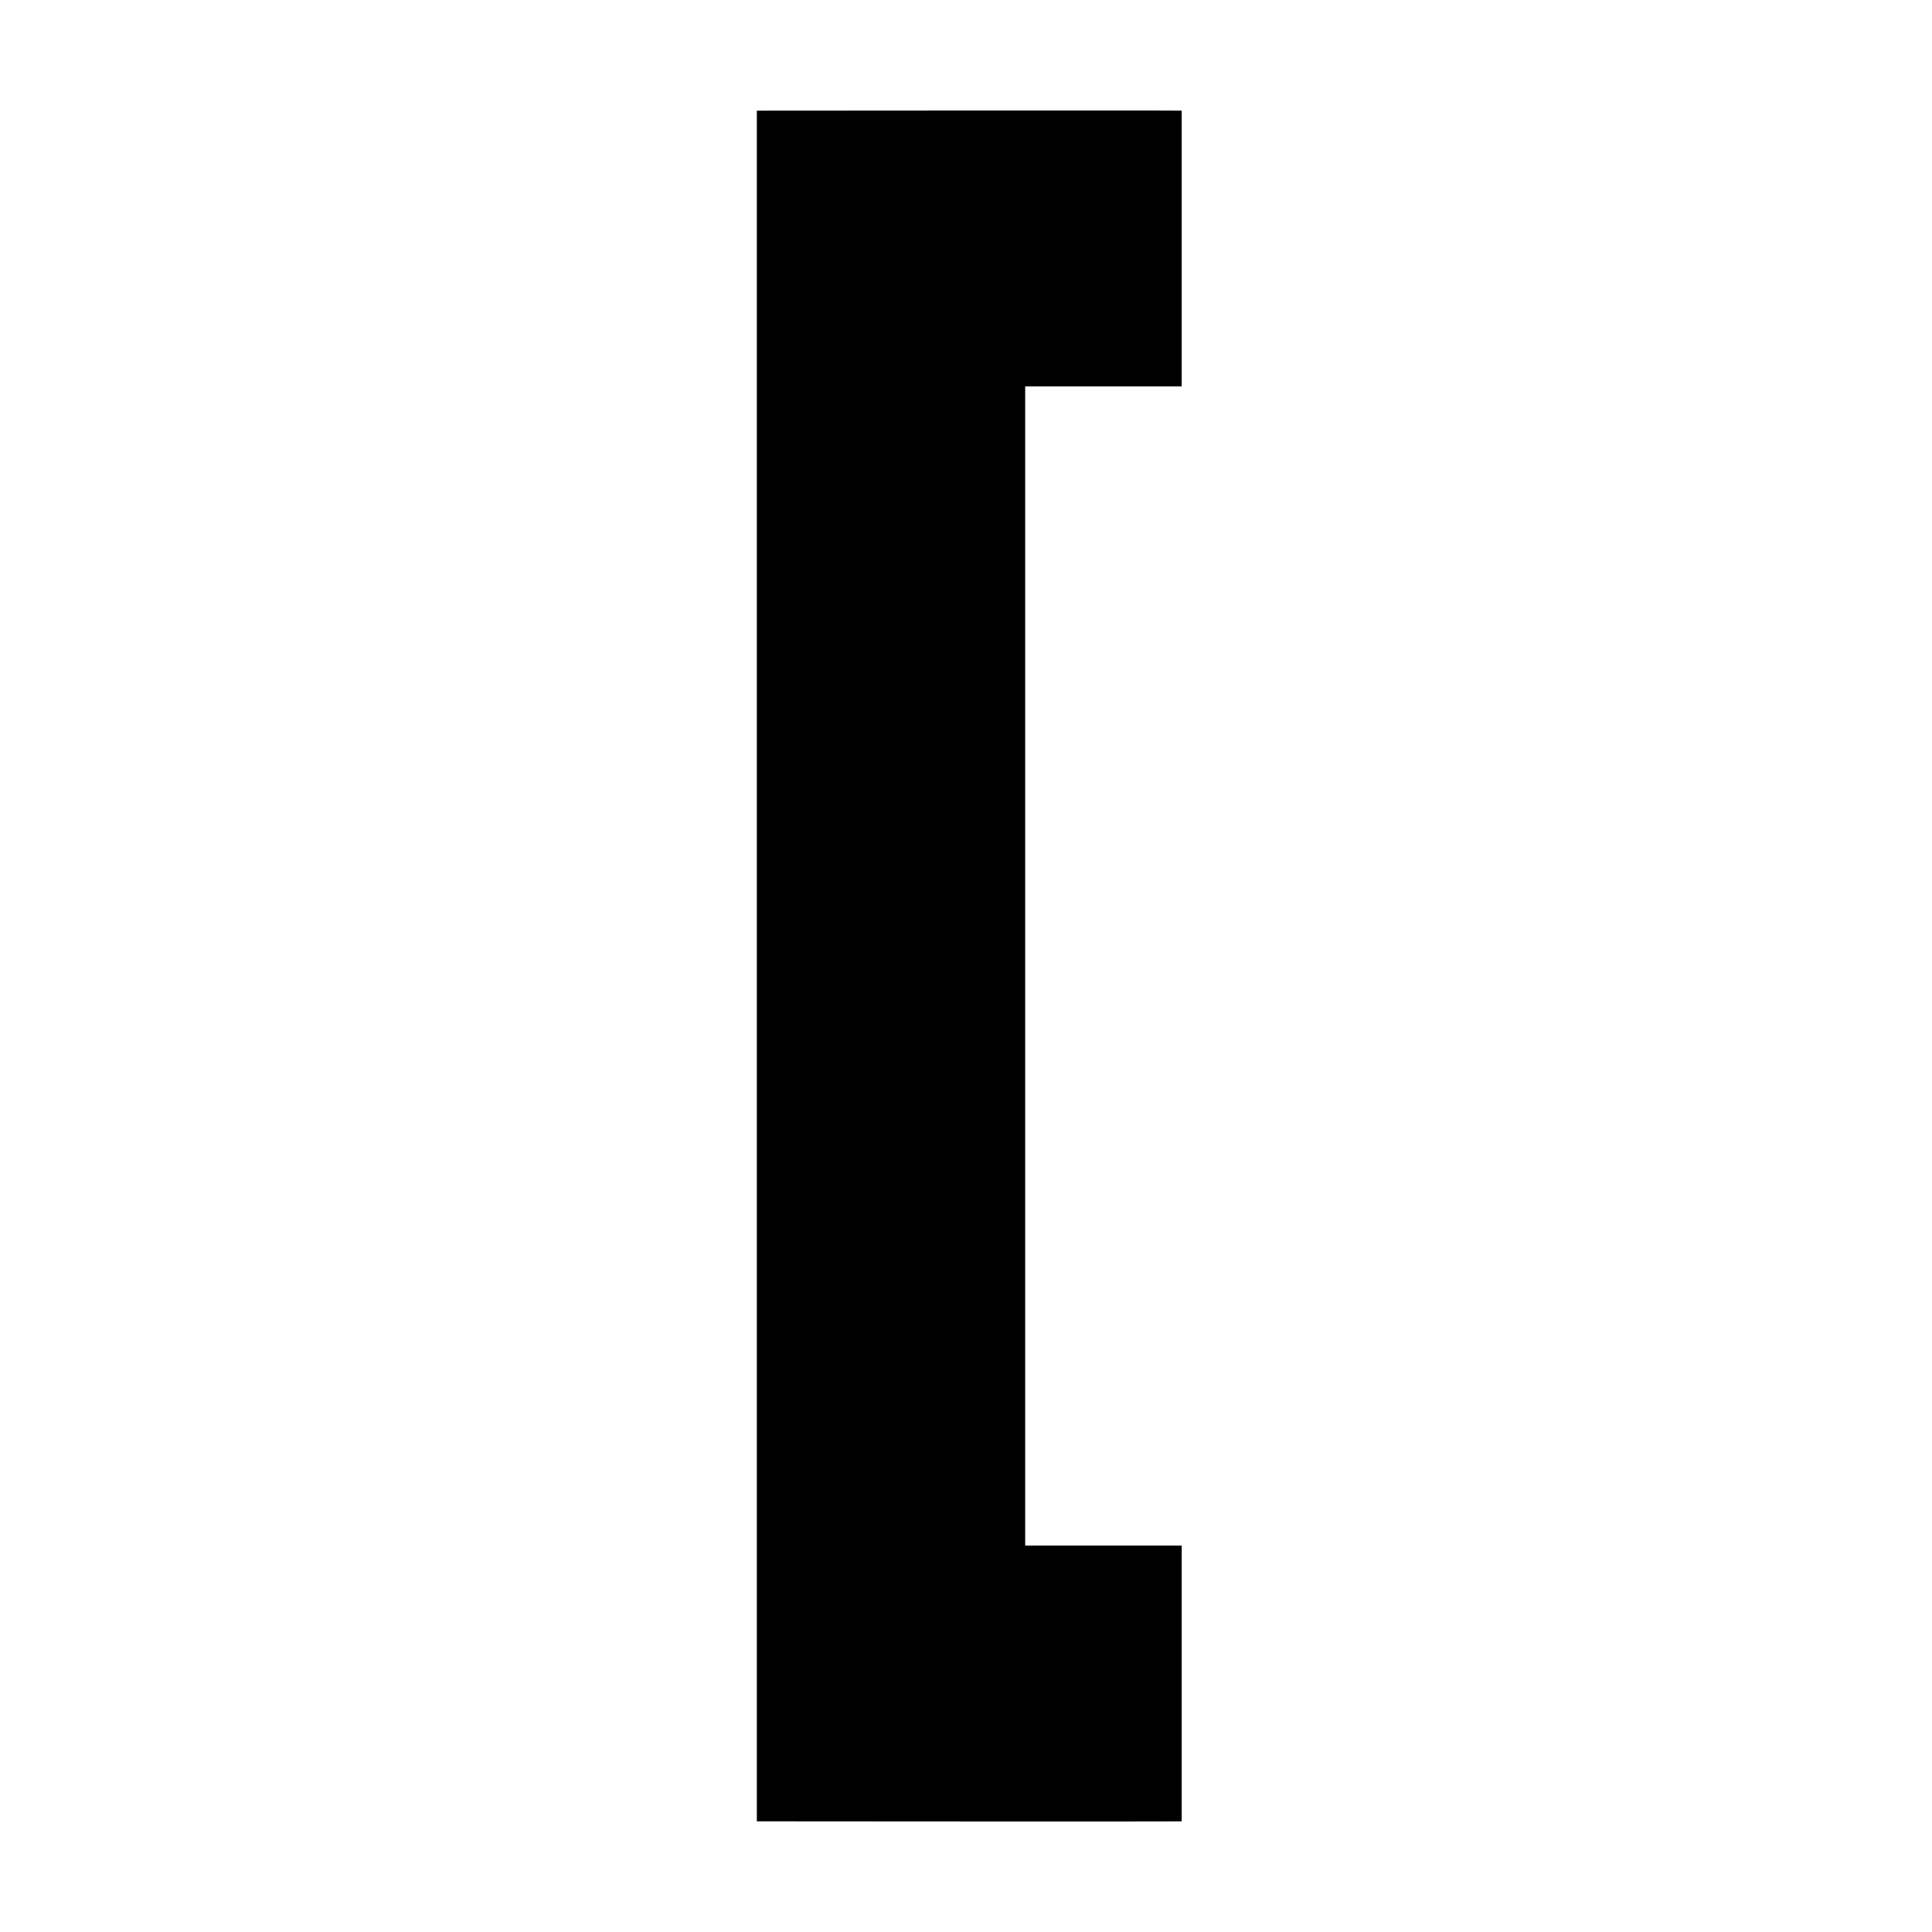
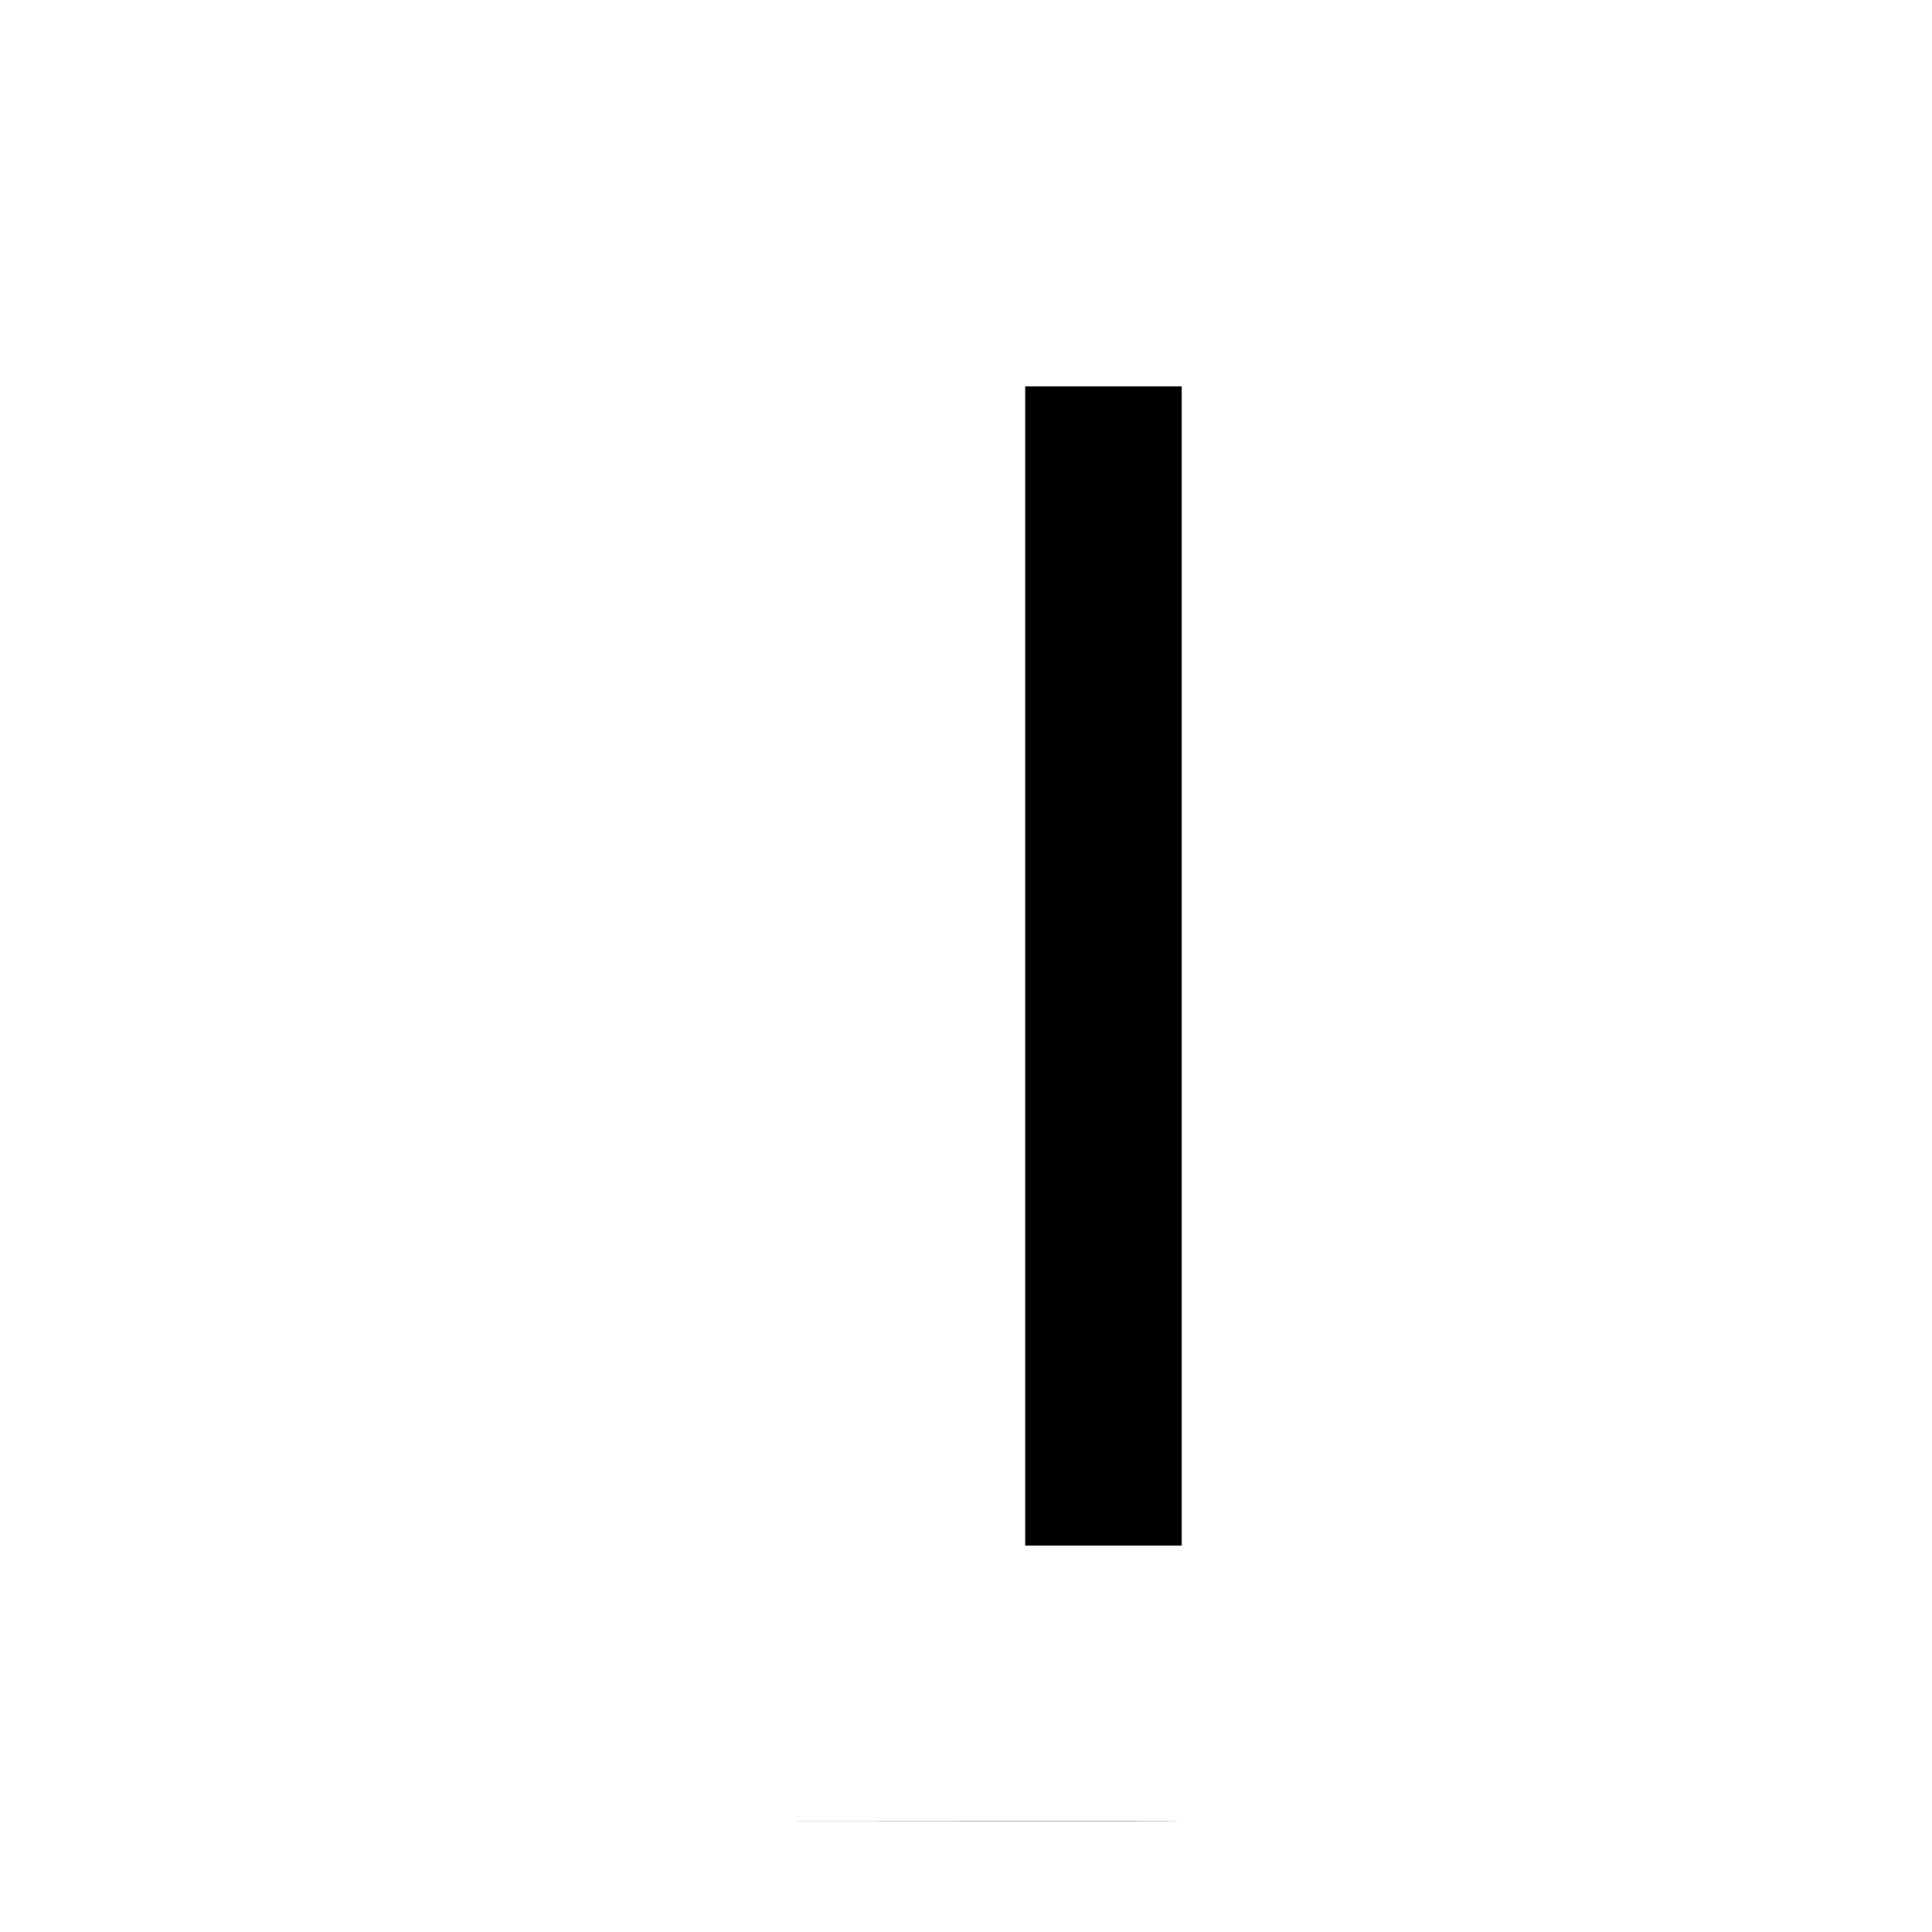
<svg xmlns="http://www.w3.org/2000/svg" fill="#000000" width="800px" height="800px" version="1.1" viewBox="144 144 512 512">
-   <path d="m457.16 173.32v73.086h-41.477v307.18h41.477v73.086c-0.961 0.094-112.59 0-112.59 0v-453.35s111.62-0.094 112.59 0" fill-rule="evenodd" />
+   <path d="m457.16 173.32v73.086h-41.477v307.18h41.477v73.086c-0.961 0.094-112.59 0-112.59 0s111.62-0.094 112.59 0" fill-rule="evenodd" />
</svg>